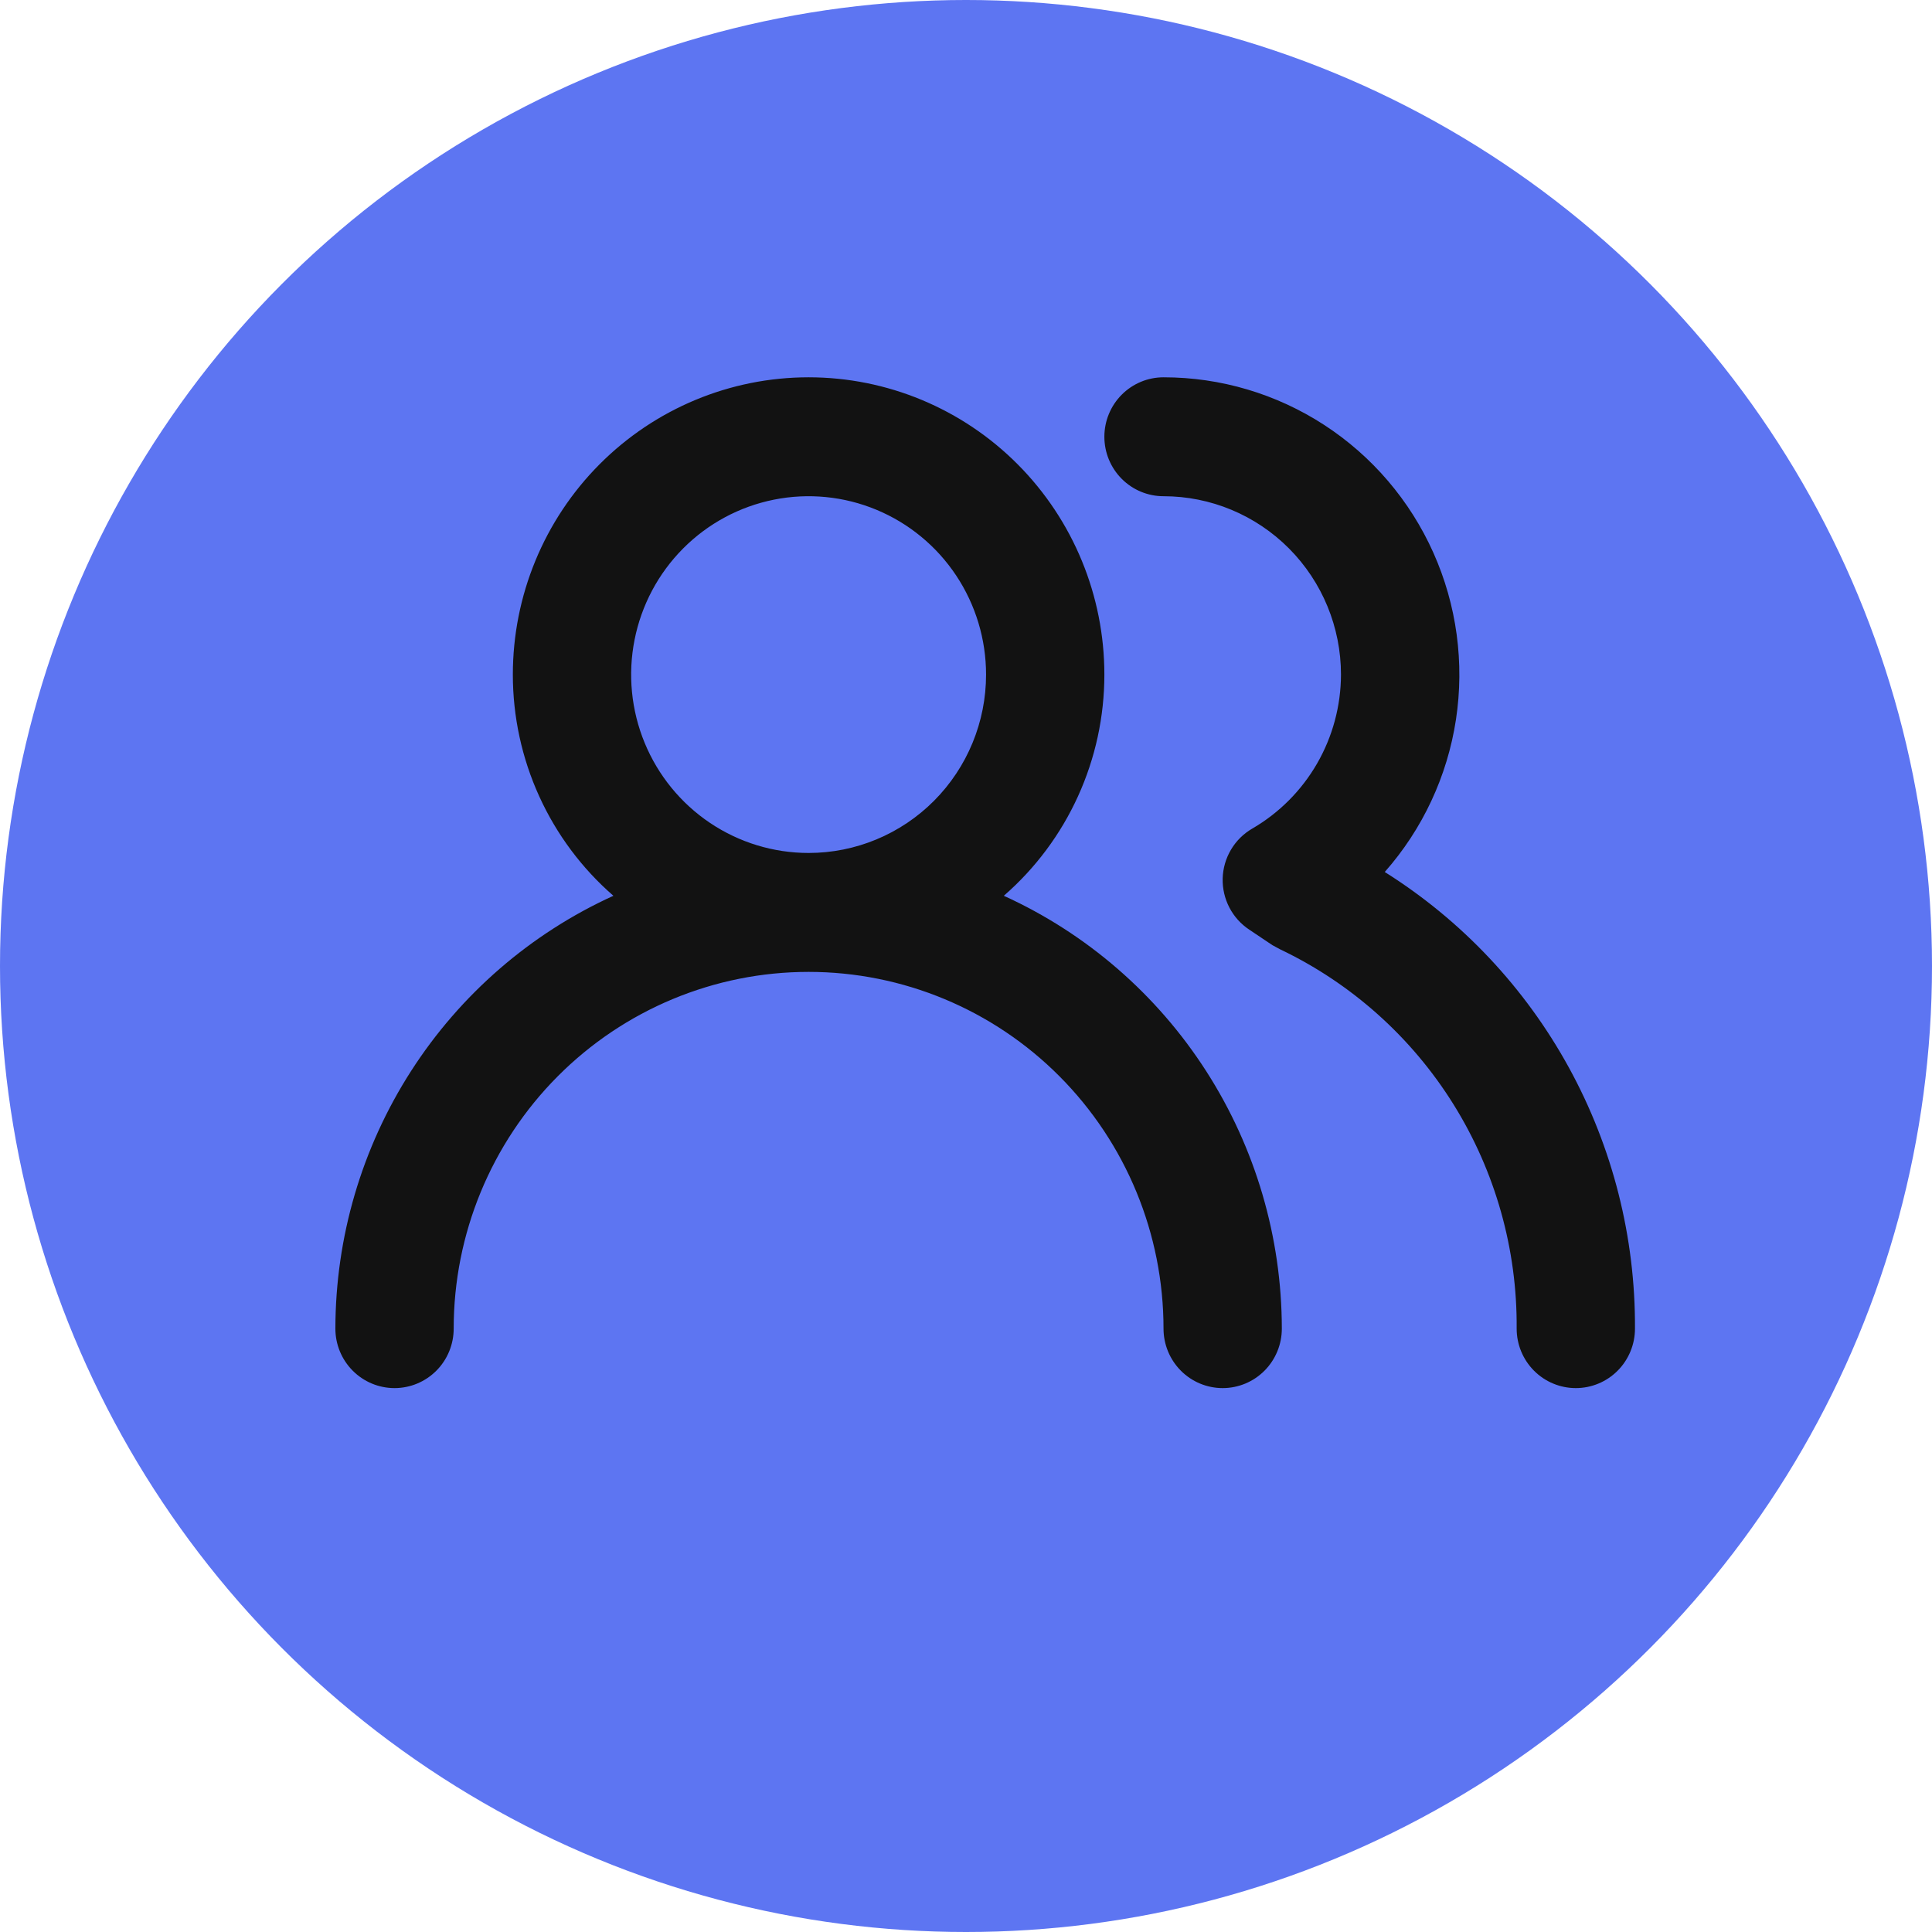
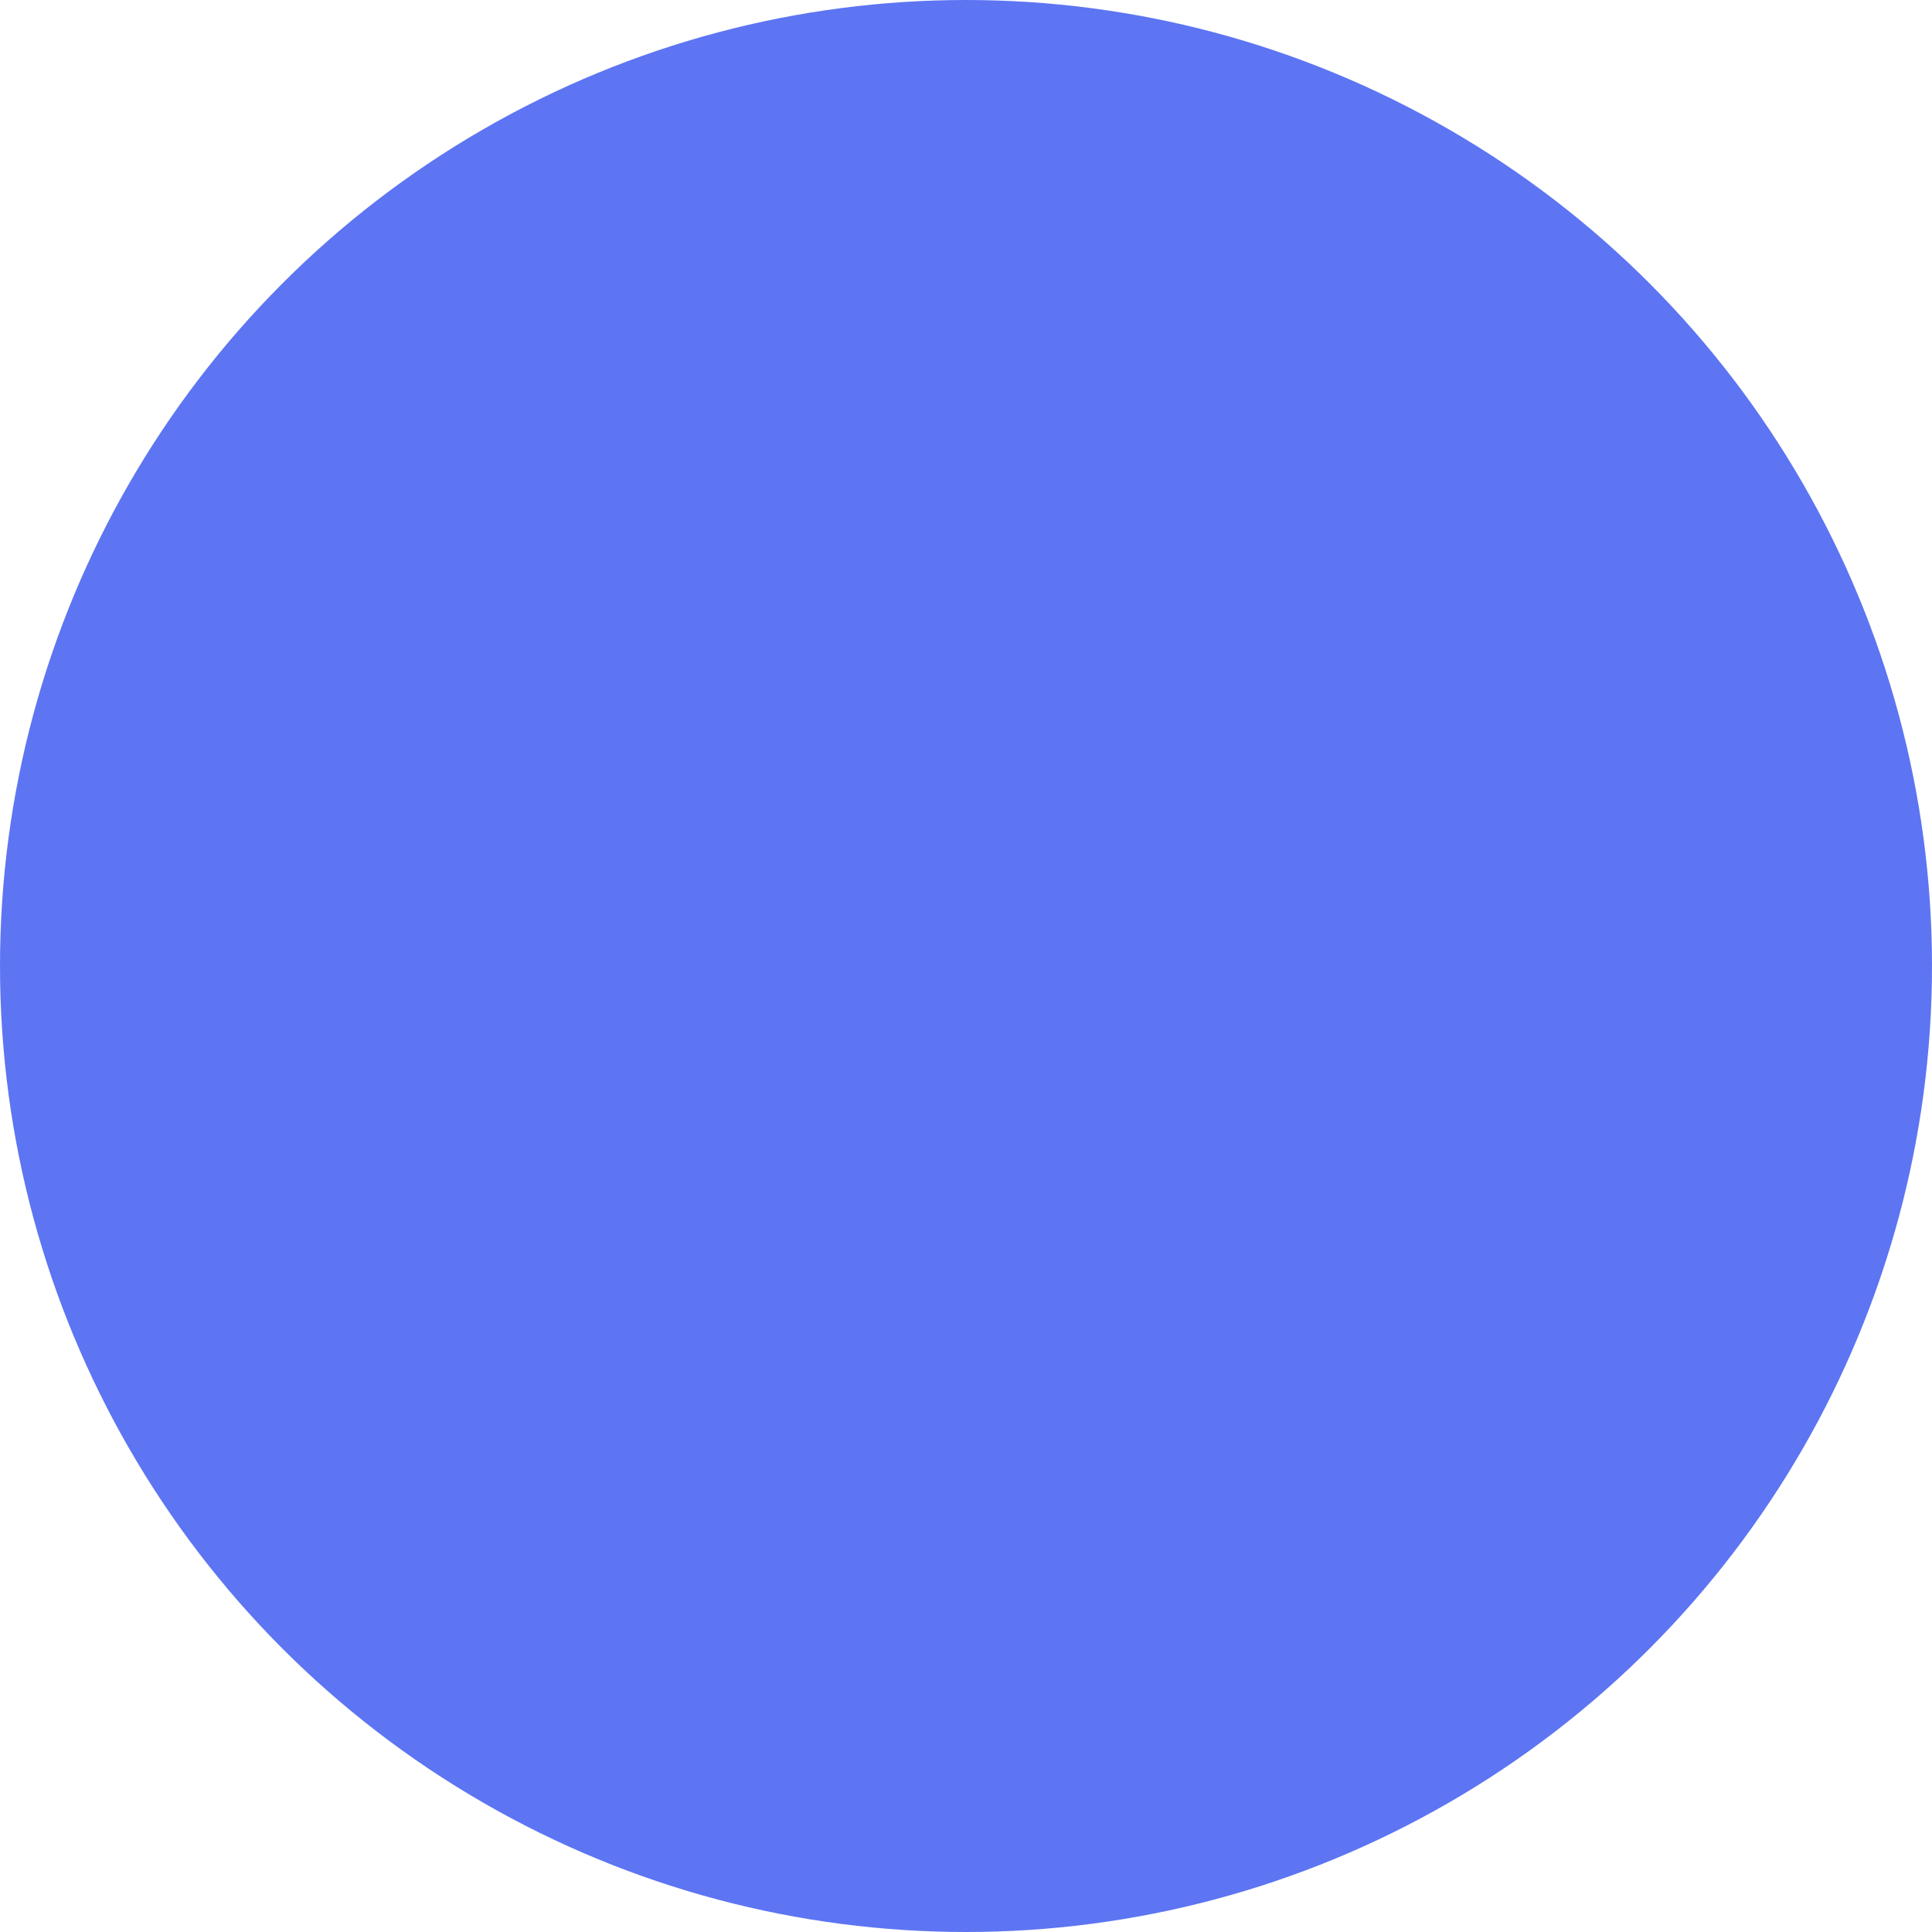
<svg xmlns="http://www.w3.org/2000/svg" width="224" height="224" viewBox="0 0 224 224" fill="none">
  <ellipse cx="112" cy="112" rx="112" ry="112" fill="#5D75F2" />
-   <path d="M116.384 103.859C120.043 100.675 122.978 96.737 124.99 92.312C127.002 87.887 128.043 83.079 128.043 78.214C128.043 69.072 124.43 60.305 117.999 53.841C111.568 47.377 102.846 43.745 93.751 43.745C84.657 43.745 75.934 47.377 69.504 53.841C63.073 60.305 59.46 69.072 59.46 78.214C59.46 83.079 60.501 87.887 62.513 92.312C64.524 96.737 67.459 100.675 71.119 103.859C61.518 108.229 53.373 115.285 47.656 124.185C41.94 133.085 38.895 143.452 38.885 154.045C38.885 155.874 39.607 157.627 40.894 158.92C42.18 160.213 43.924 160.939 45.743 160.939C47.562 160.939 49.306 160.213 50.593 158.92C51.879 157.627 52.601 155.874 52.601 154.045C52.601 143.075 56.937 132.555 64.654 124.798C72.371 117.041 82.838 112.683 93.751 112.683C104.665 112.683 115.132 117.041 122.849 124.798C130.566 132.555 134.901 143.075 134.901 154.045C134.901 155.874 135.624 157.627 136.91 158.92C138.196 160.213 139.941 160.939 141.759 160.939C143.578 160.939 145.323 160.213 146.609 158.92C147.895 157.627 148.618 155.874 148.618 154.045C148.608 143.452 145.562 133.085 139.846 124.185C134.13 115.285 125.984 108.229 116.384 103.859ZM93.751 98.895C89.682 98.895 85.704 97.682 82.32 95.41C78.937 93.137 76.3 89.907 74.743 86.128C73.185 82.349 72.778 78.191 73.572 74.179C74.366 70.168 76.325 66.482 79.203 63.59C82.08 60.698 85.746 58.728 89.737 57.93C93.728 57.132 97.865 57.542 101.625 59.107C105.385 60.672 108.598 63.323 110.859 66.724C113.12 70.125 114.326 74.124 114.326 78.214C114.326 83.699 112.159 88.959 108.3 92.838C104.441 96.716 99.208 98.895 93.751 98.895ZM160.551 101.101C164.94 96.133 167.807 89.996 168.807 83.428C169.807 76.86 168.897 70.142 166.187 64.082C163.477 58.022 159.082 52.878 153.532 49.27C147.981 45.662 141.511 43.743 134.901 43.745C133.082 43.745 131.338 44.471 130.052 45.764C128.765 47.057 128.043 48.81 128.043 50.639C128.043 52.467 128.765 54.221 130.052 55.514C131.338 56.806 133.082 57.533 134.901 57.533C140.358 57.533 145.591 59.712 149.45 63.59C153.308 67.469 155.476 72.729 155.476 78.214C155.466 81.835 154.511 85.39 152.706 88.523C150.9 91.656 148.308 94.258 145.189 96.069C144.172 96.658 143.323 97.5 142.722 98.514C142.122 99.528 141.79 100.68 141.759 101.86C141.731 103.03 141.999 104.188 142.539 105.226C143.079 106.263 143.873 107.145 144.846 107.788L147.52 109.581L148.412 110.063C156.679 114.004 163.653 120.238 168.514 128.03C173.374 135.823 175.918 144.849 175.845 154.045C175.845 155.874 176.568 157.627 177.854 158.92C179.14 160.213 180.885 160.939 182.704 160.939C184.523 160.939 186.267 160.213 187.553 158.92C188.839 157.627 189.562 155.874 189.562 154.045C189.618 143.466 186.982 133.049 181.904 123.782C176.827 114.516 169.476 106.708 160.551 101.101Z" fill="#121212" />
</svg>